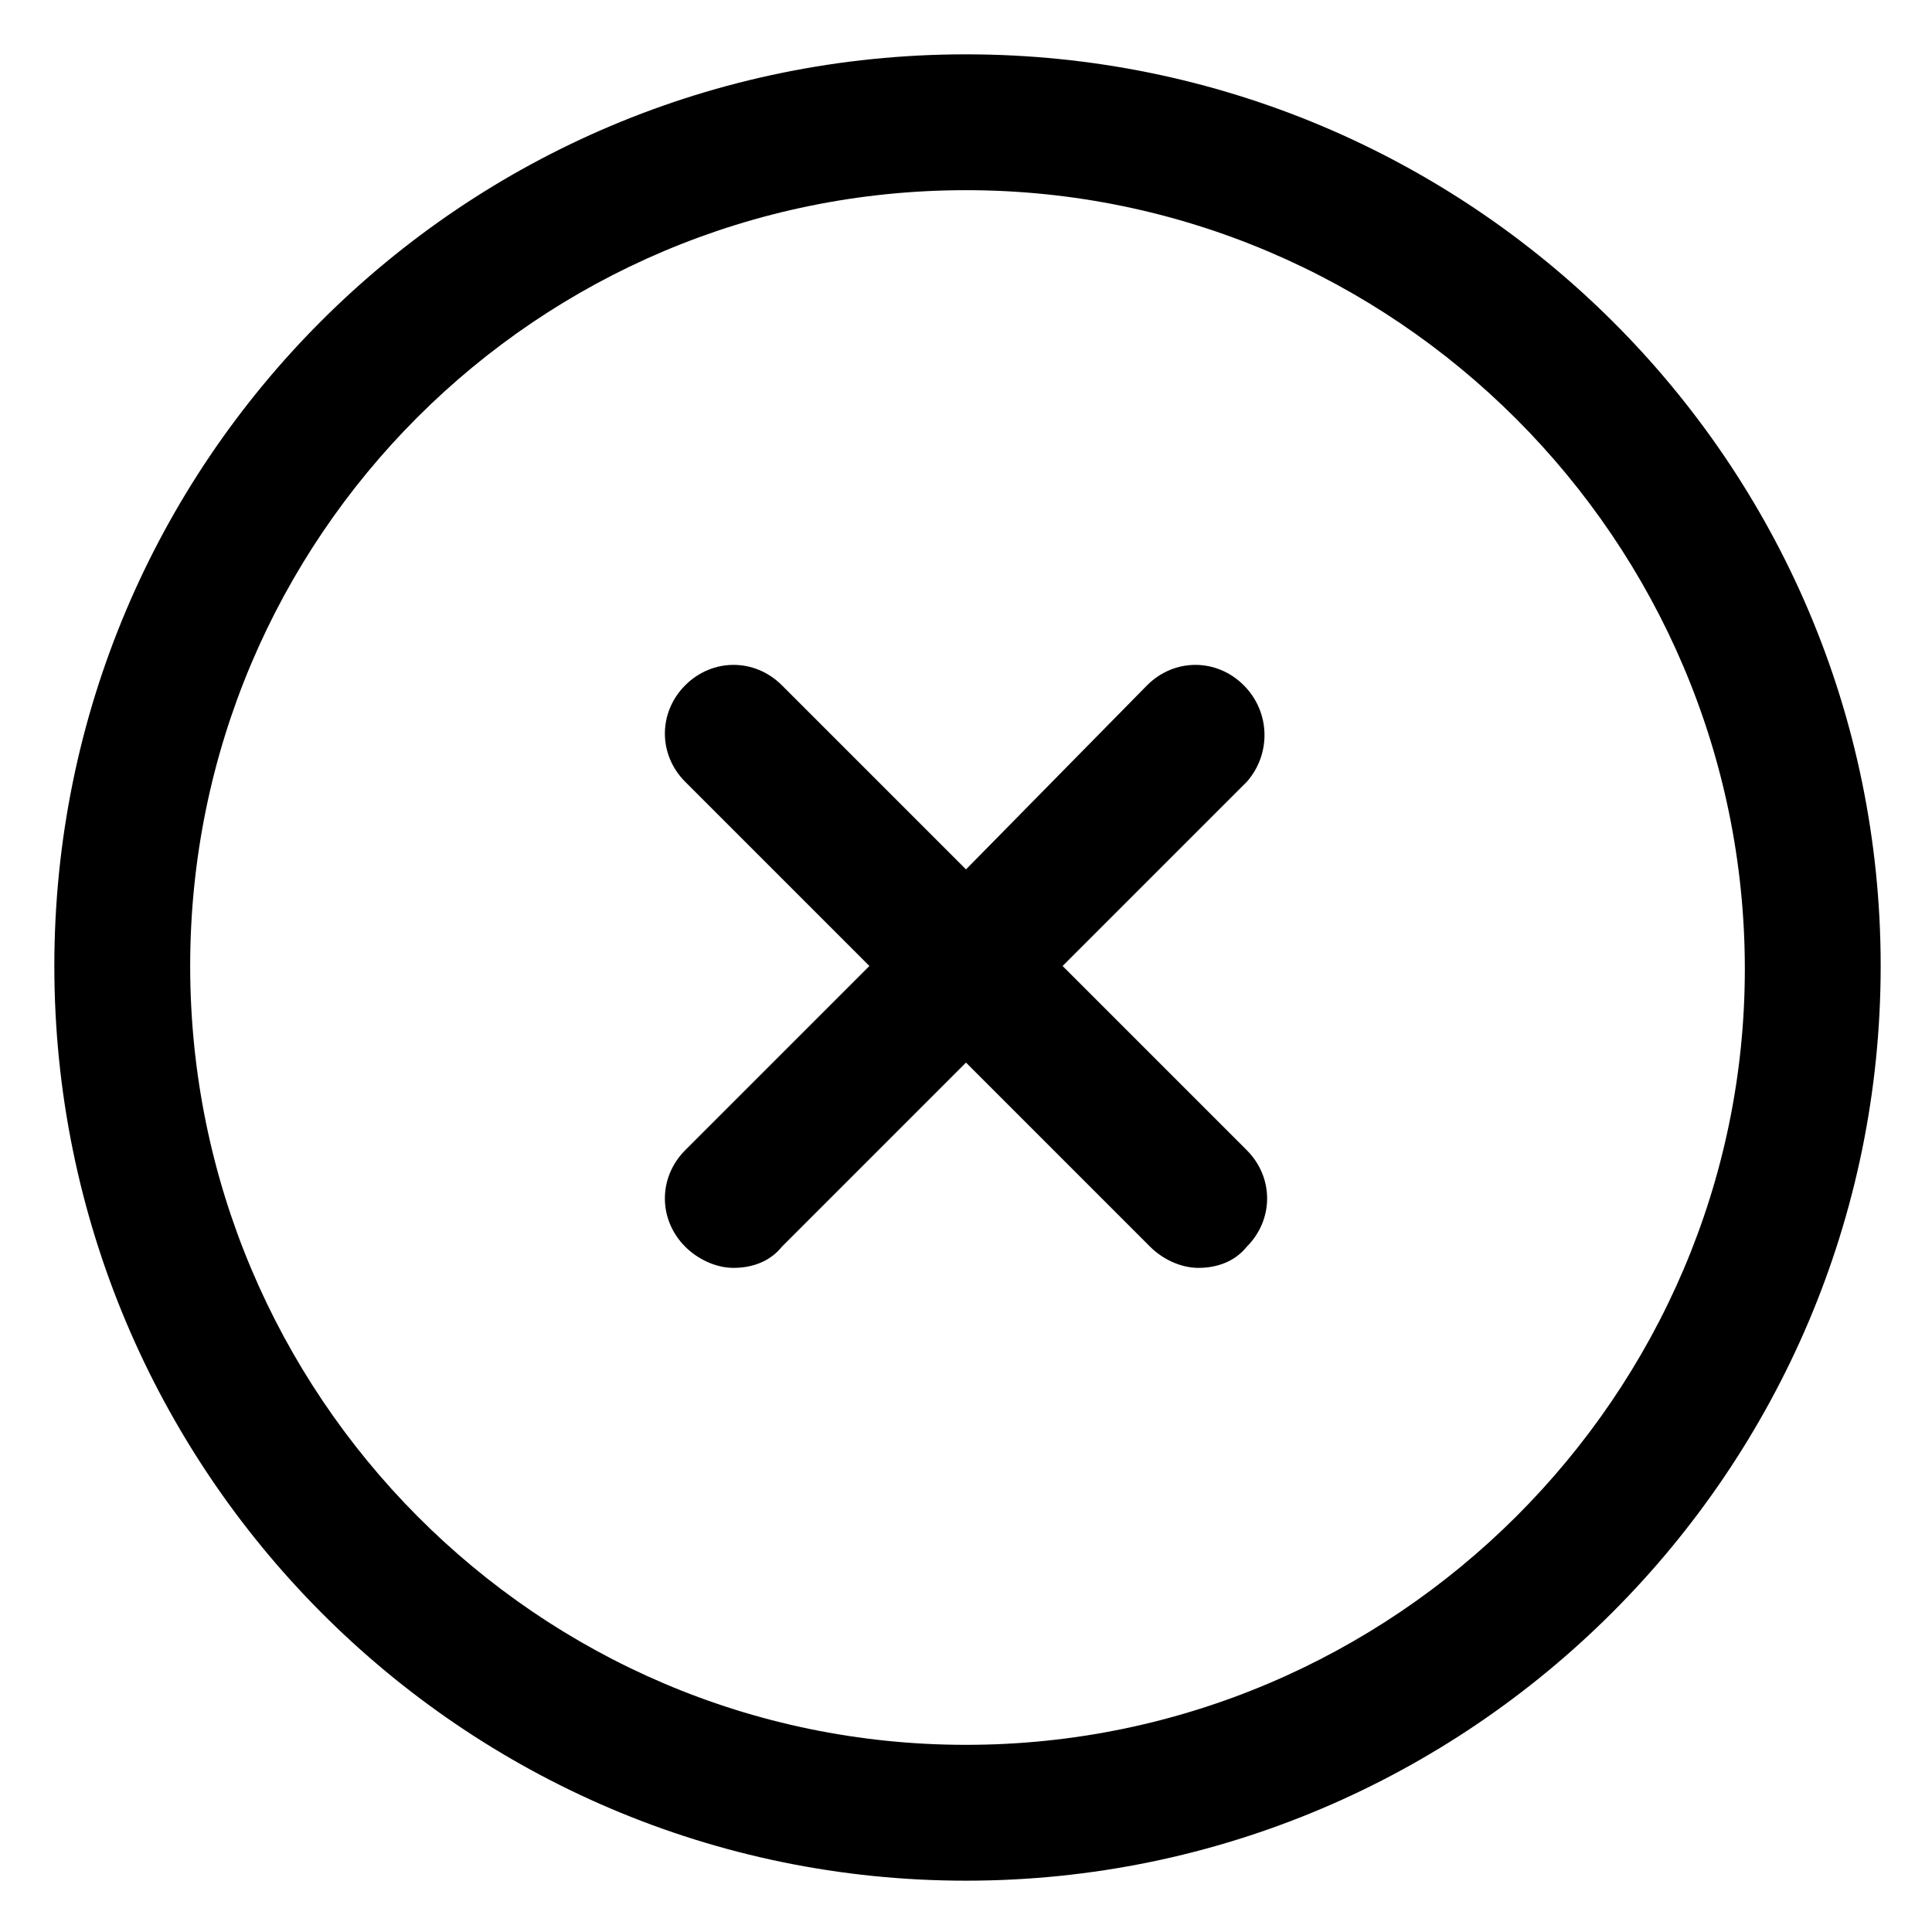
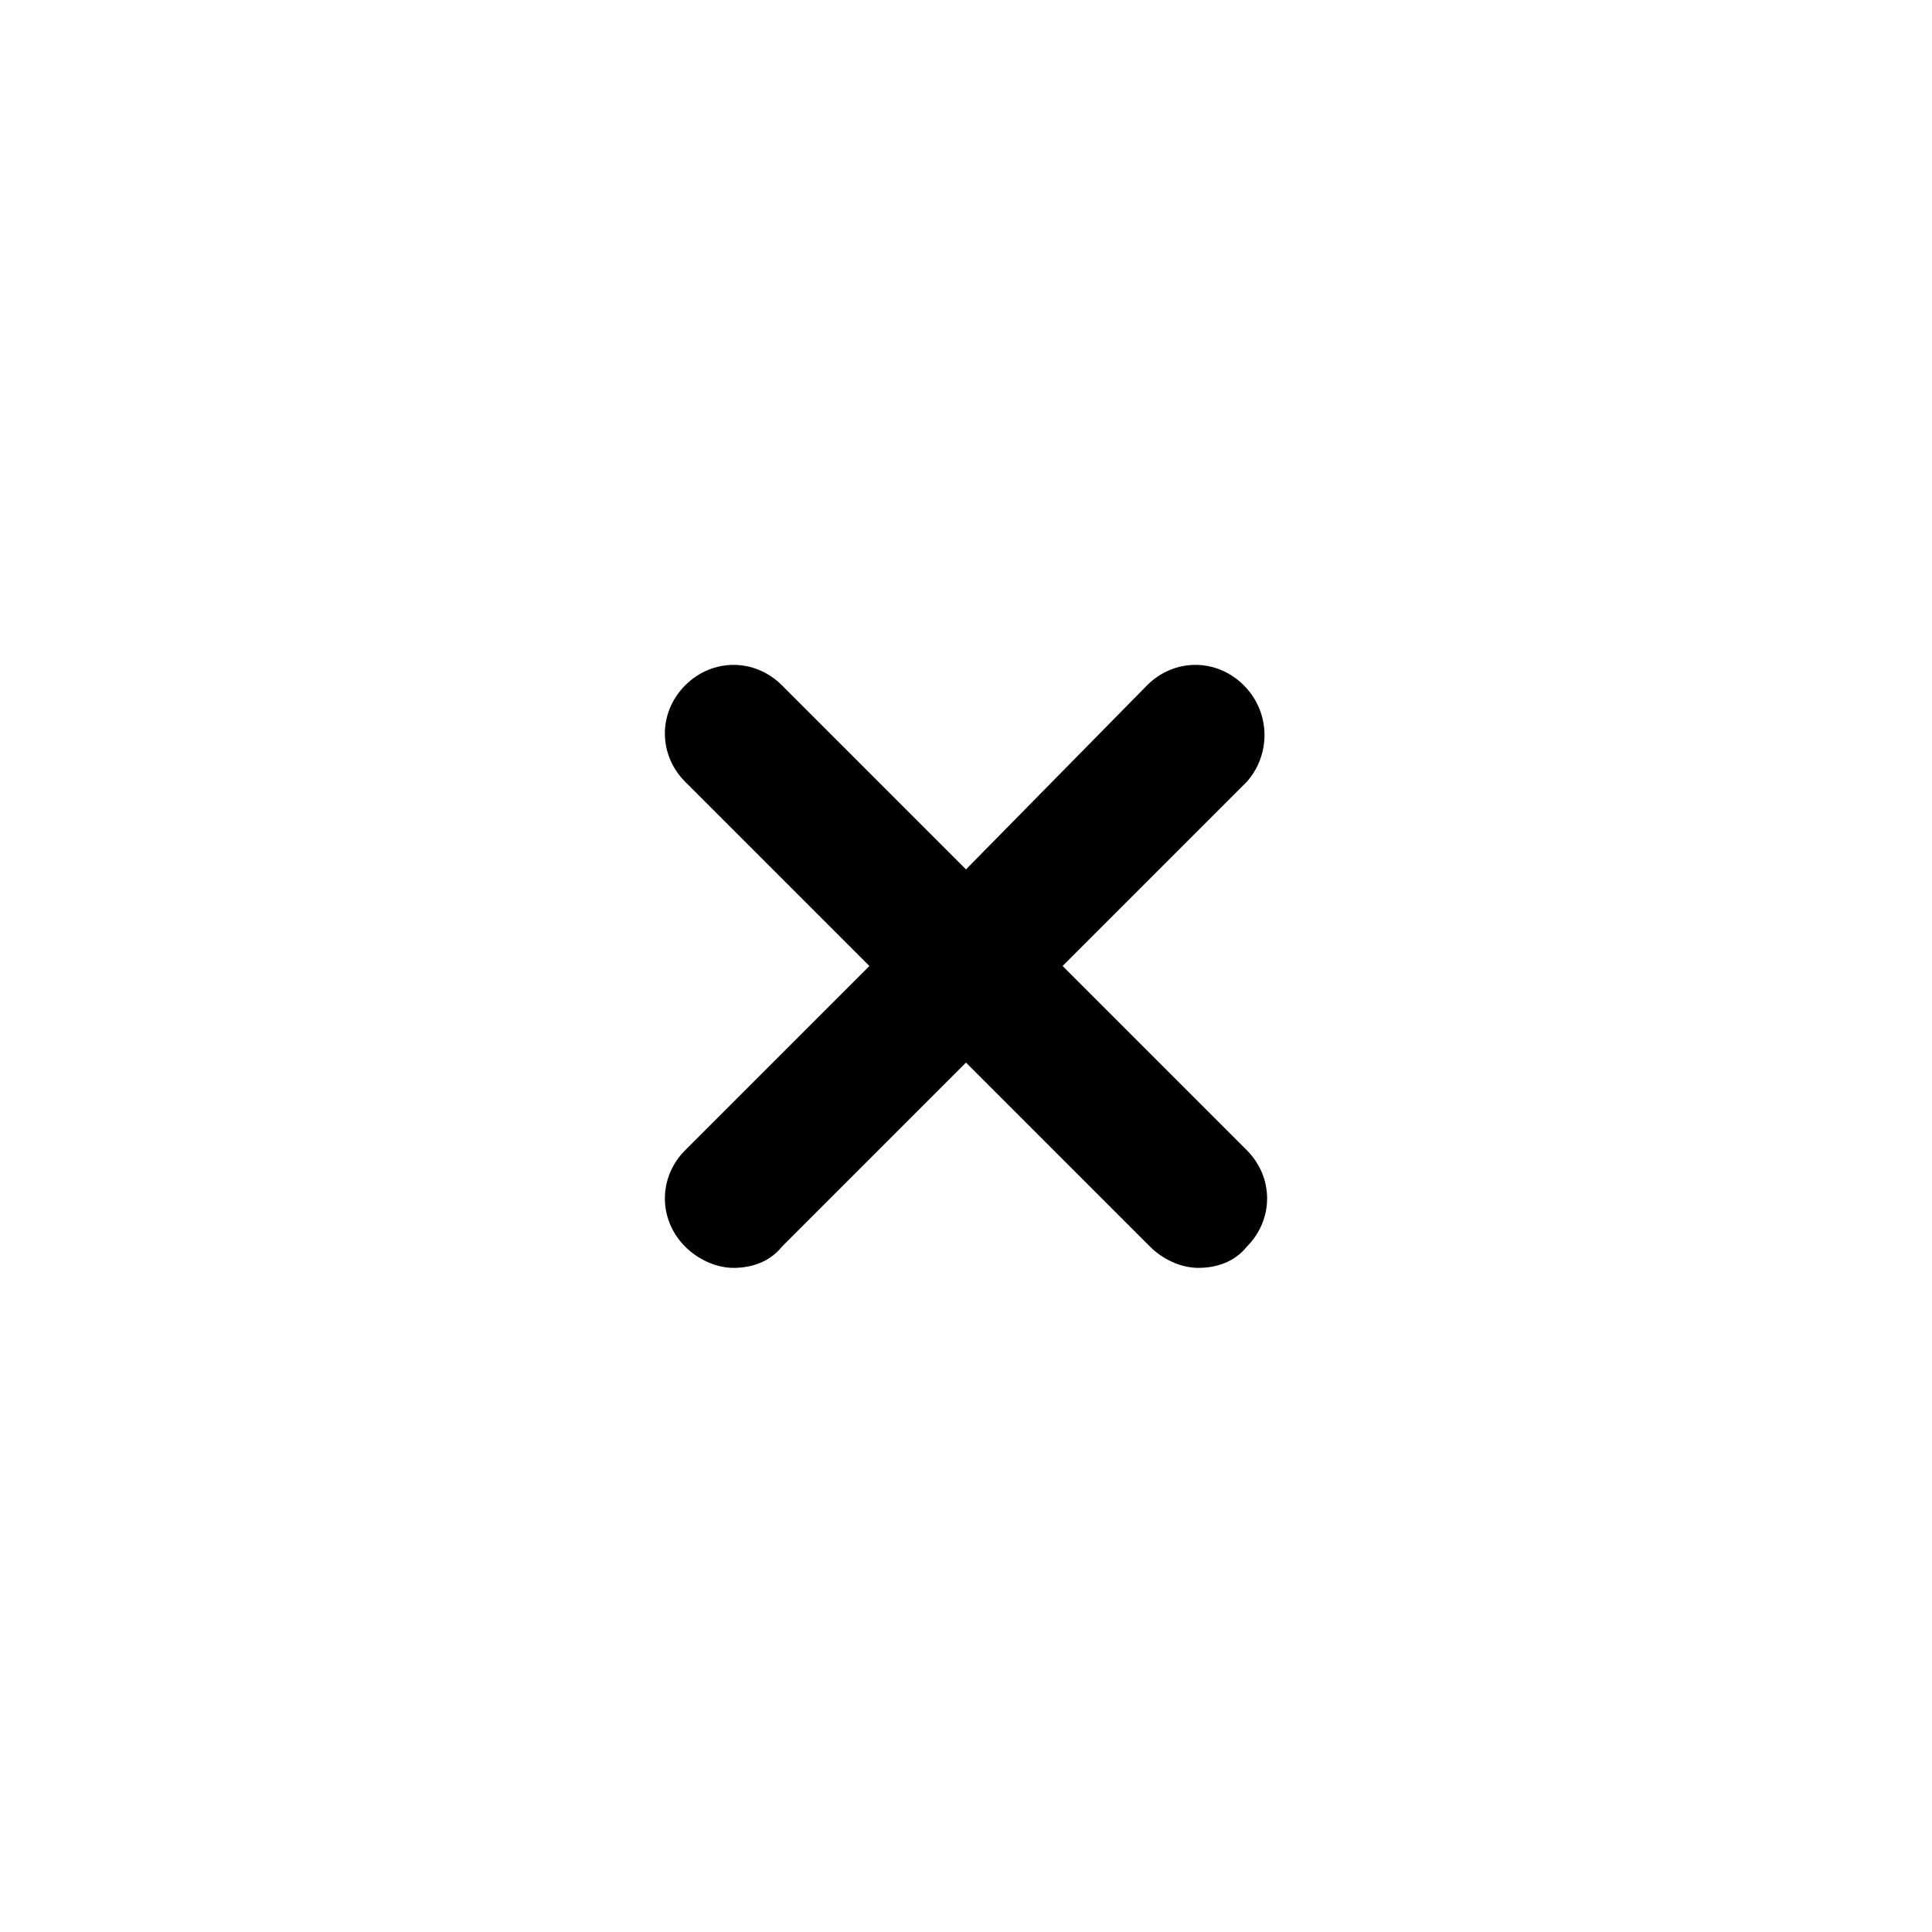
<svg xmlns="http://www.w3.org/2000/svg" version="1.1" id="lni_lni-cross-circle" x="0px" y="0px" viewBox="0 0 64 64" style="enable-background:new 0 0 64 64;" xml:space="preserve">
  <g>
-     <path d="M32,1.8C15.3,1.8,1.8,15.3,1.8,32S15.3,62.3,32,62.3S62.3,48.7,62.3,32S48.7,1.8,32,1.8z M32,57.8   C17.8,57.8,6.3,46.2,6.3,32C6.3,17.8,17.8,6.3,32,6.3c14.2,0,25.8,11.6,25.8,25.8C57.8,46.2,46.2,57.8,32,57.8z" />
    <path d="M41.2,22.7c-0.9-0.9-2.3-0.9-3.2,0L32,28.8l-6.1-6.1c-0.9-0.9-2.3-0.9-3.2,0c-0.9,0.9-0.9,2.3,0,3.2l6.1,6.1l-6.1,6.1   c-0.9,0.9-0.9,2.3,0,3.2c0.4,0.4,1,0.7,1.6,0.7c0.6,0,1.2-0.2,1.6-0.7l6.1-6.1l6.1,6.1c0.4,0.4,1,0.7,1.6,0.7   c0.6,0,1.2-0.2,1.6-0.7c0.9-0.9,0.9-2.3,0-3.2L35.2,32l6.1-6.1C42.1,25,42.1,23.6,41.2,22.7z" />
  </g>
</svg>